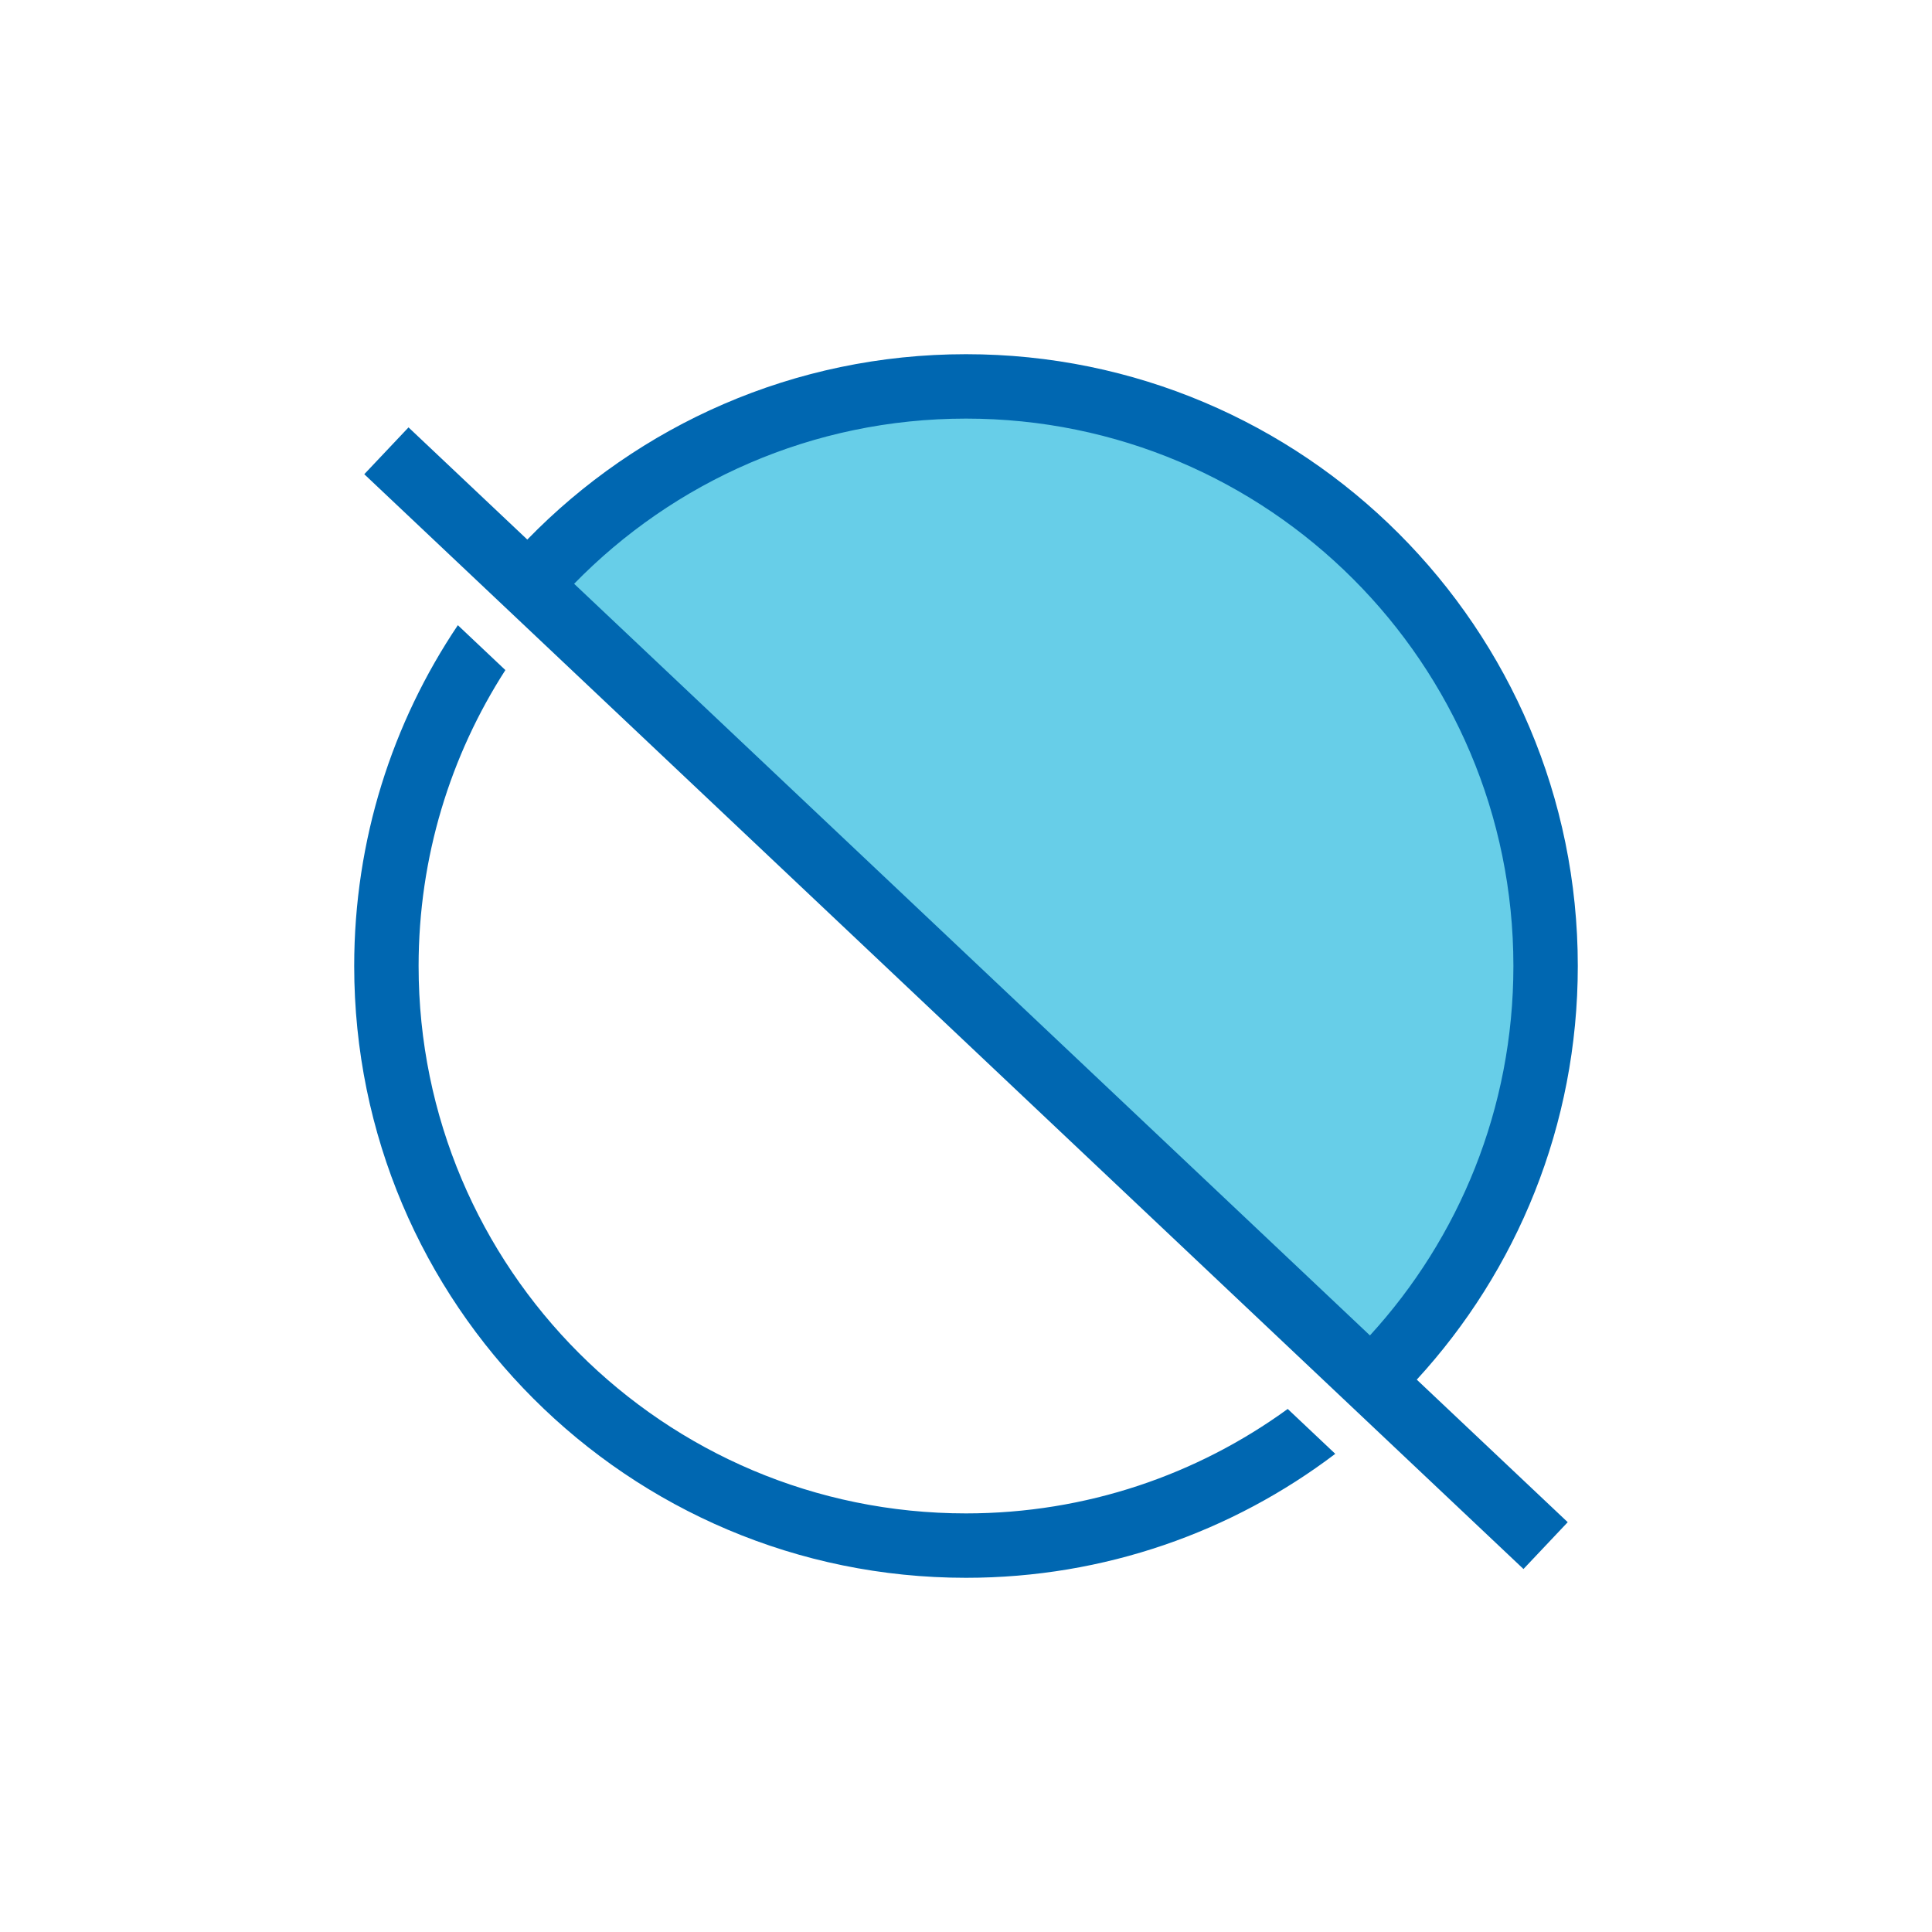
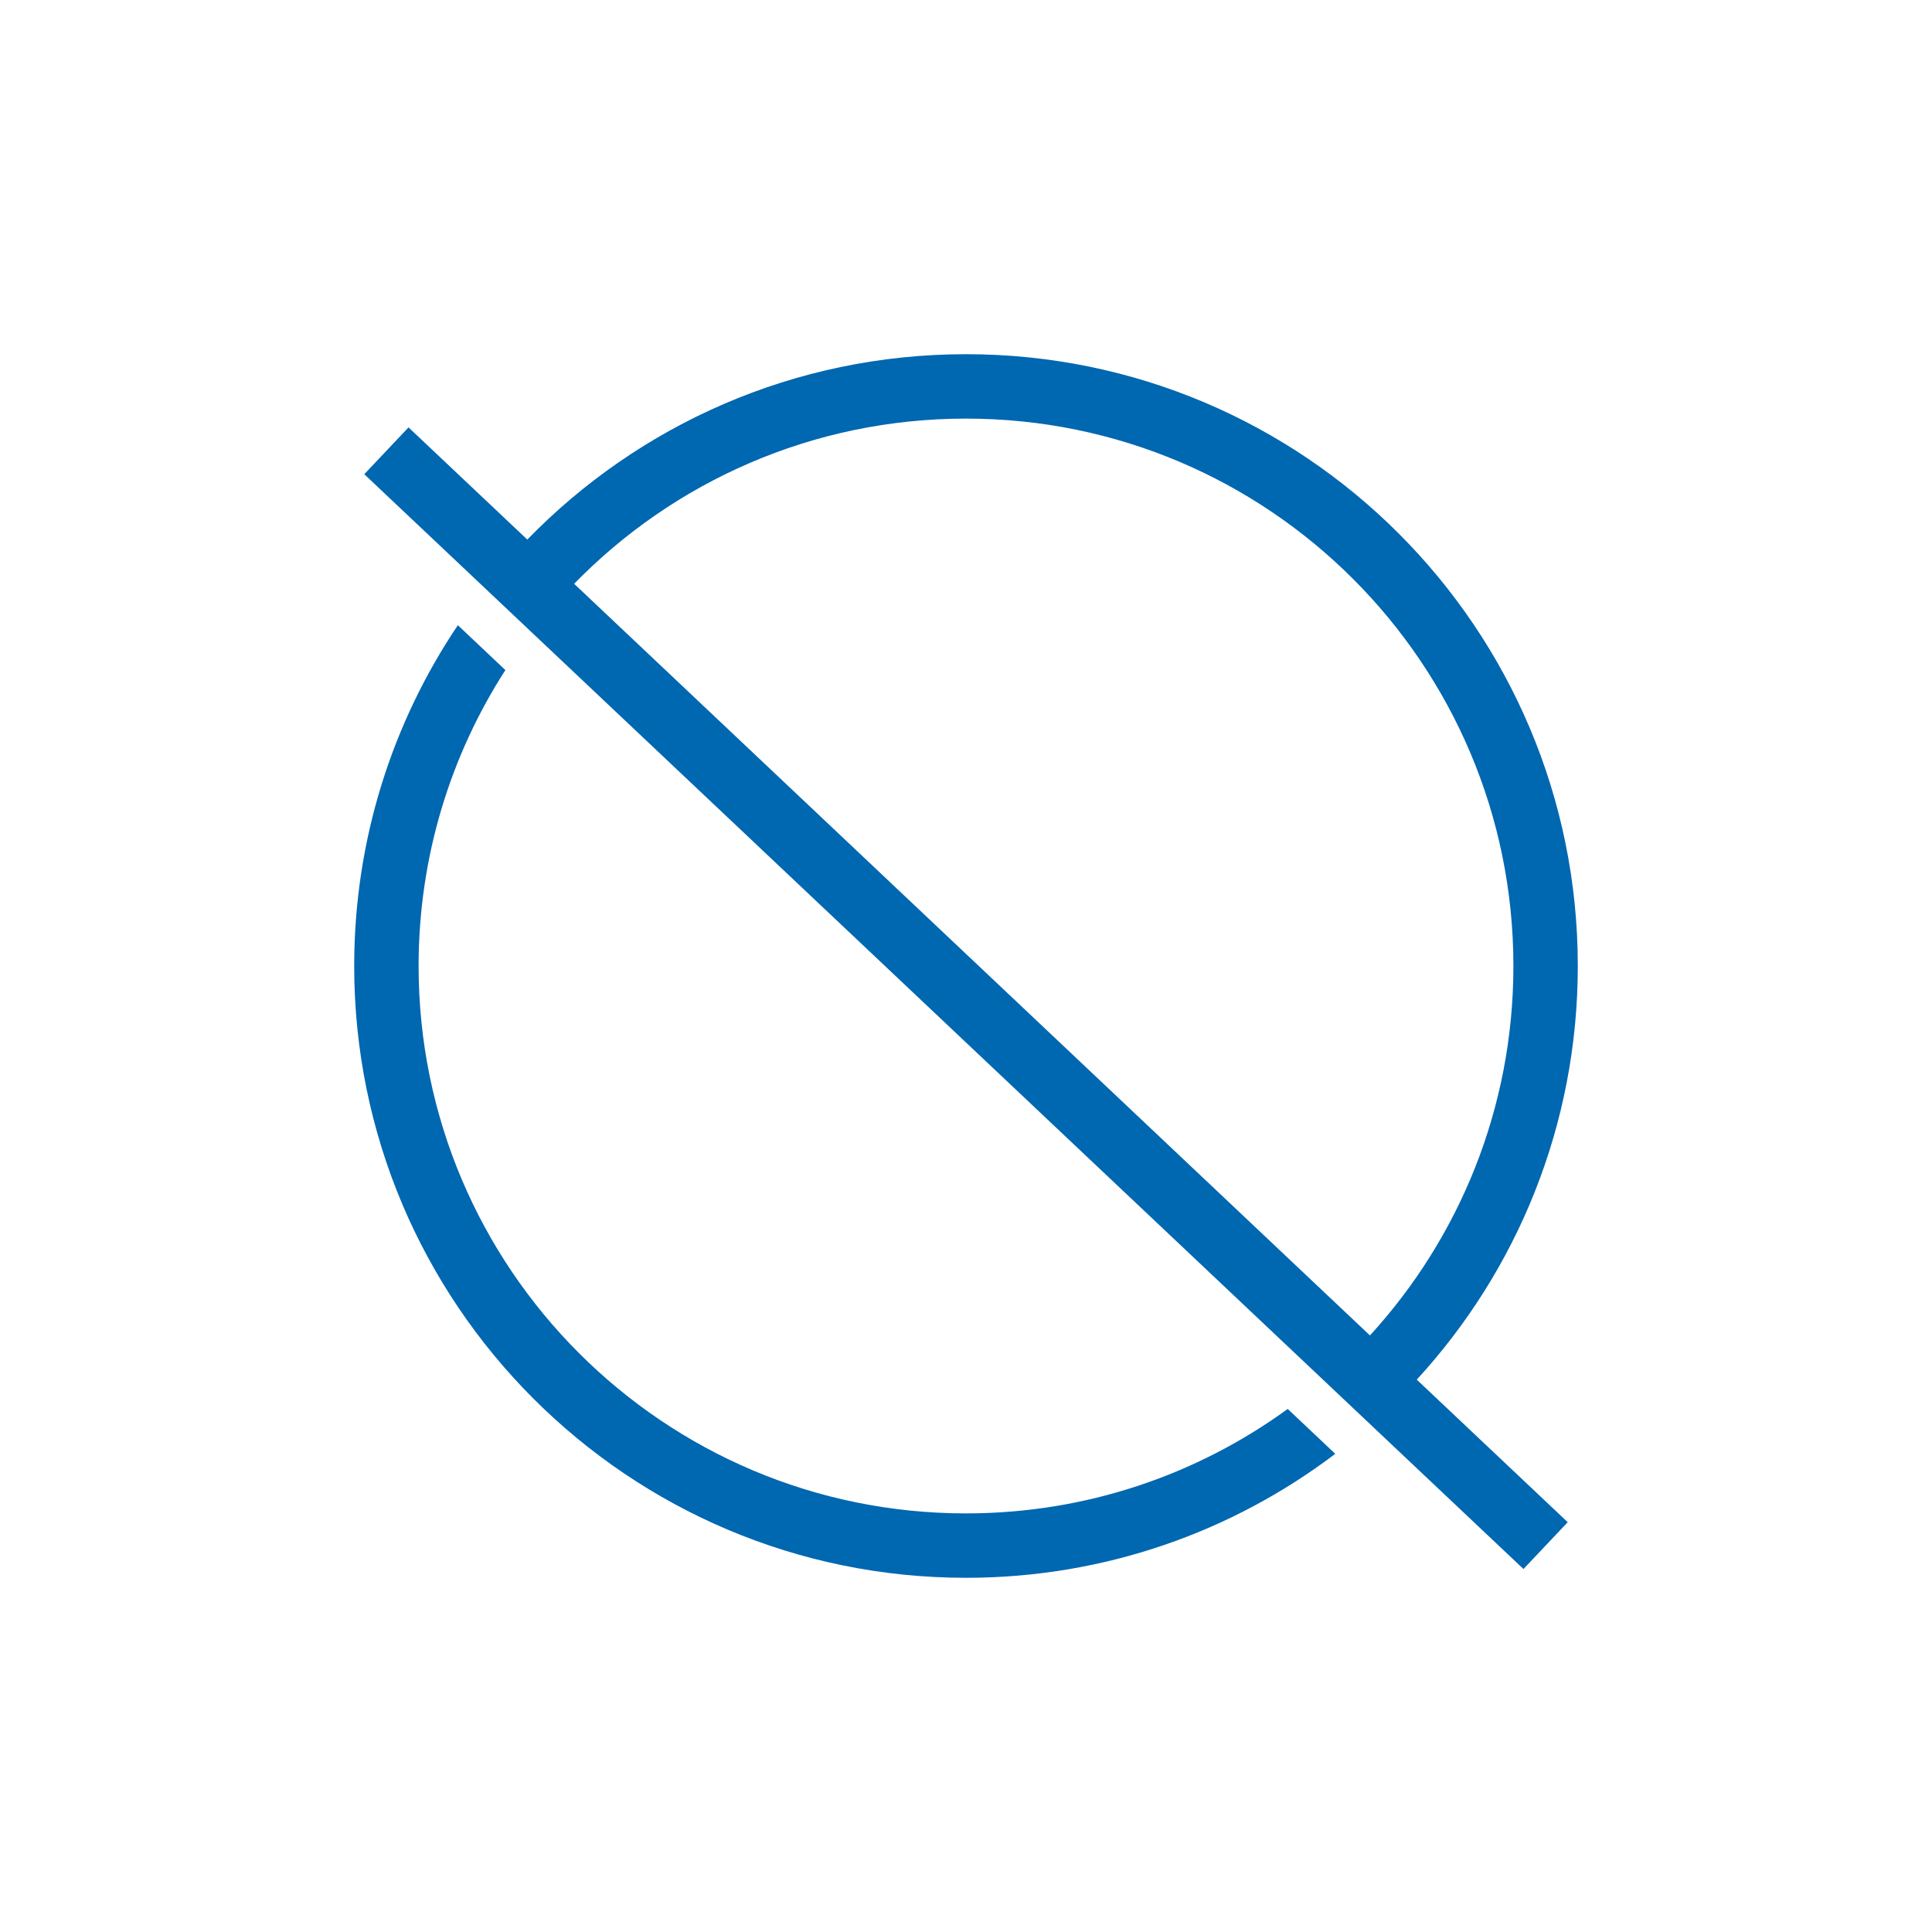
<svg xmlns="http://www.w3.org/2000/svg" width="60" height="60" viewBox="0 0 60 60" fill="none">
-   <path fill-rule="evenodd" clip-rule="evenodd" d="M16.811 17.653C24.639 25.445 32.23 33.499 40.296 41.03C41.564 42.214 44.262 43.122 45.1 40.584C46.418 36.584 47.48 32.42 47.726 28.204C48.711 11.335 27.43 8.613 17.709 16.278L16.811 17.653Z" fill="#67CEE8" />
  <path fill-rule="evenodd" clip-rule="evenodd" d="M49 30C49 19.507 40.493 11 30 11C24.656 11 19.828 13.206 16.376 16.757L12.687 13.273L11.313 14.727L47.313 48.727L48.687 47.273L43.999 42.846C47.105 39.464 49 34.953 49 30ZM42.545 41.473C45.312 38.449 47 34.422 47 30C47 20.611 39.389 13 30 13C25.229 13 20.917 14.965 17.83 18.13L42.545 41.473ZM11 30C11 26.082 12.186 22.44 14.219 19.416L15.695 20.81C13.99 23.46 13 26.614 13 30C13 39.389 20.611 47 30 47C33.734 47 37.186 45.796 39.991 43.756L41.468 45.15C38.281 47.566 34.308 49 30 49C19.507 49 11 40.493 11 30Z" fill="#0067B1" />
</svg>